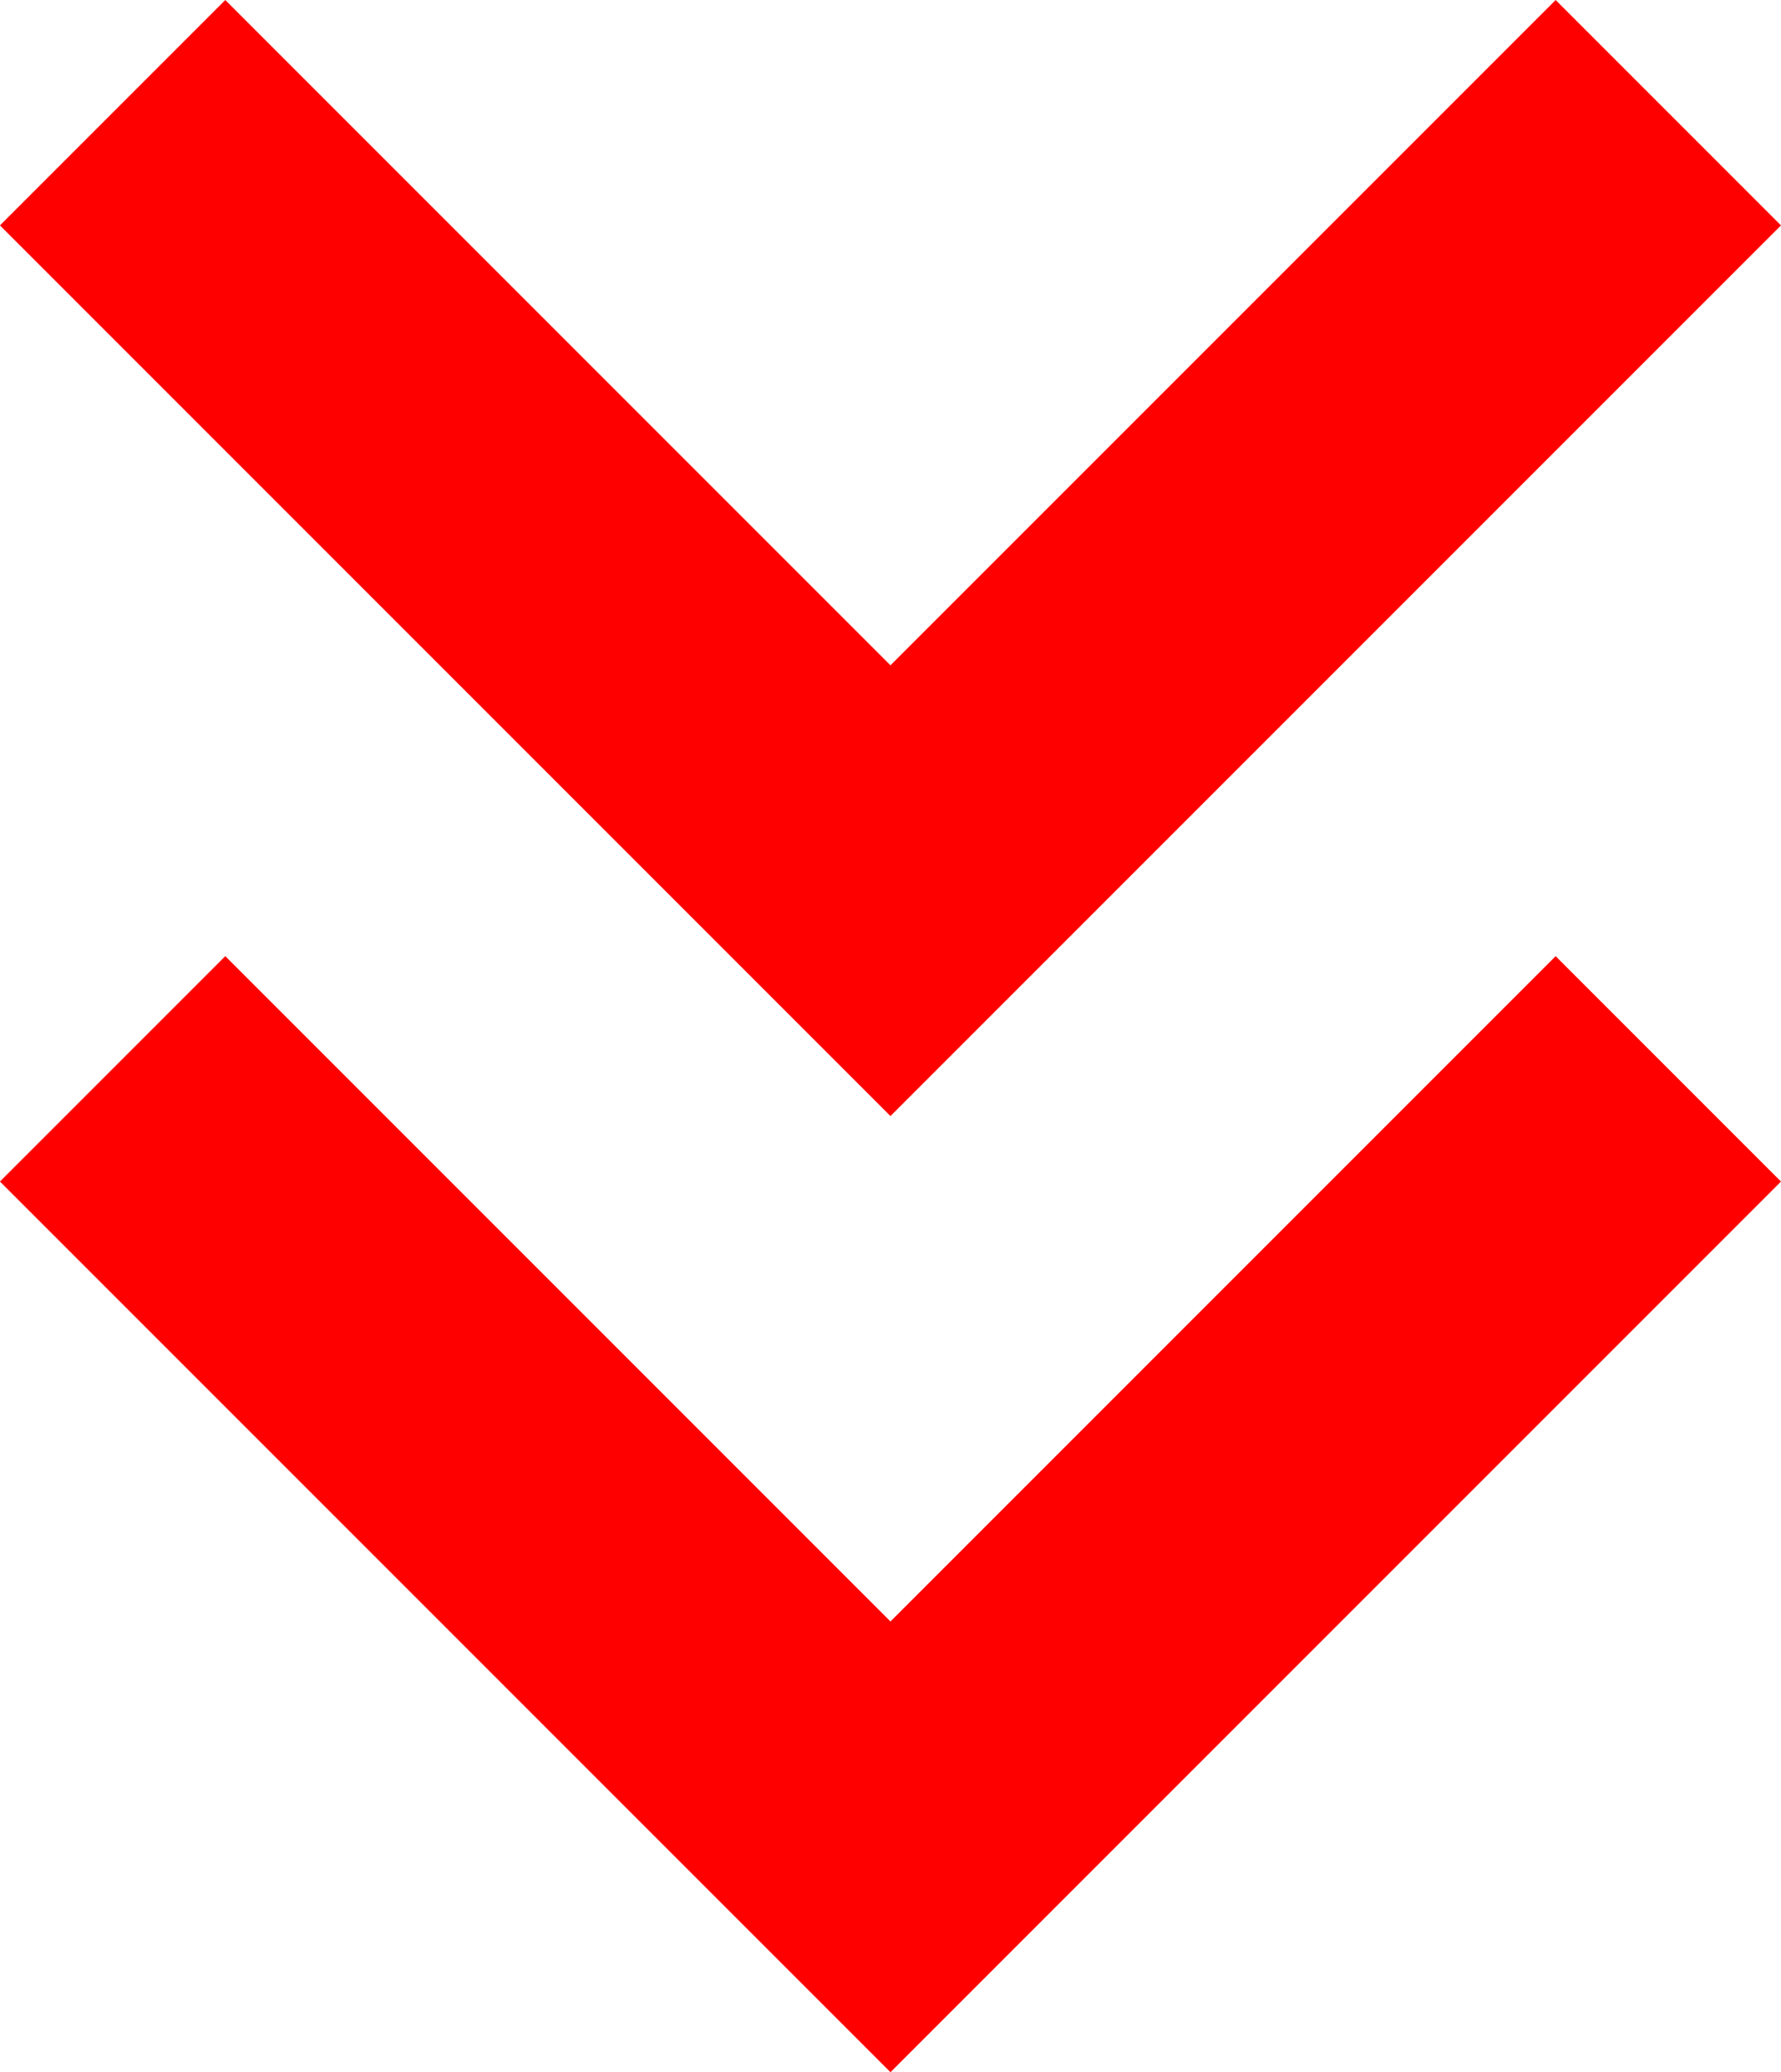
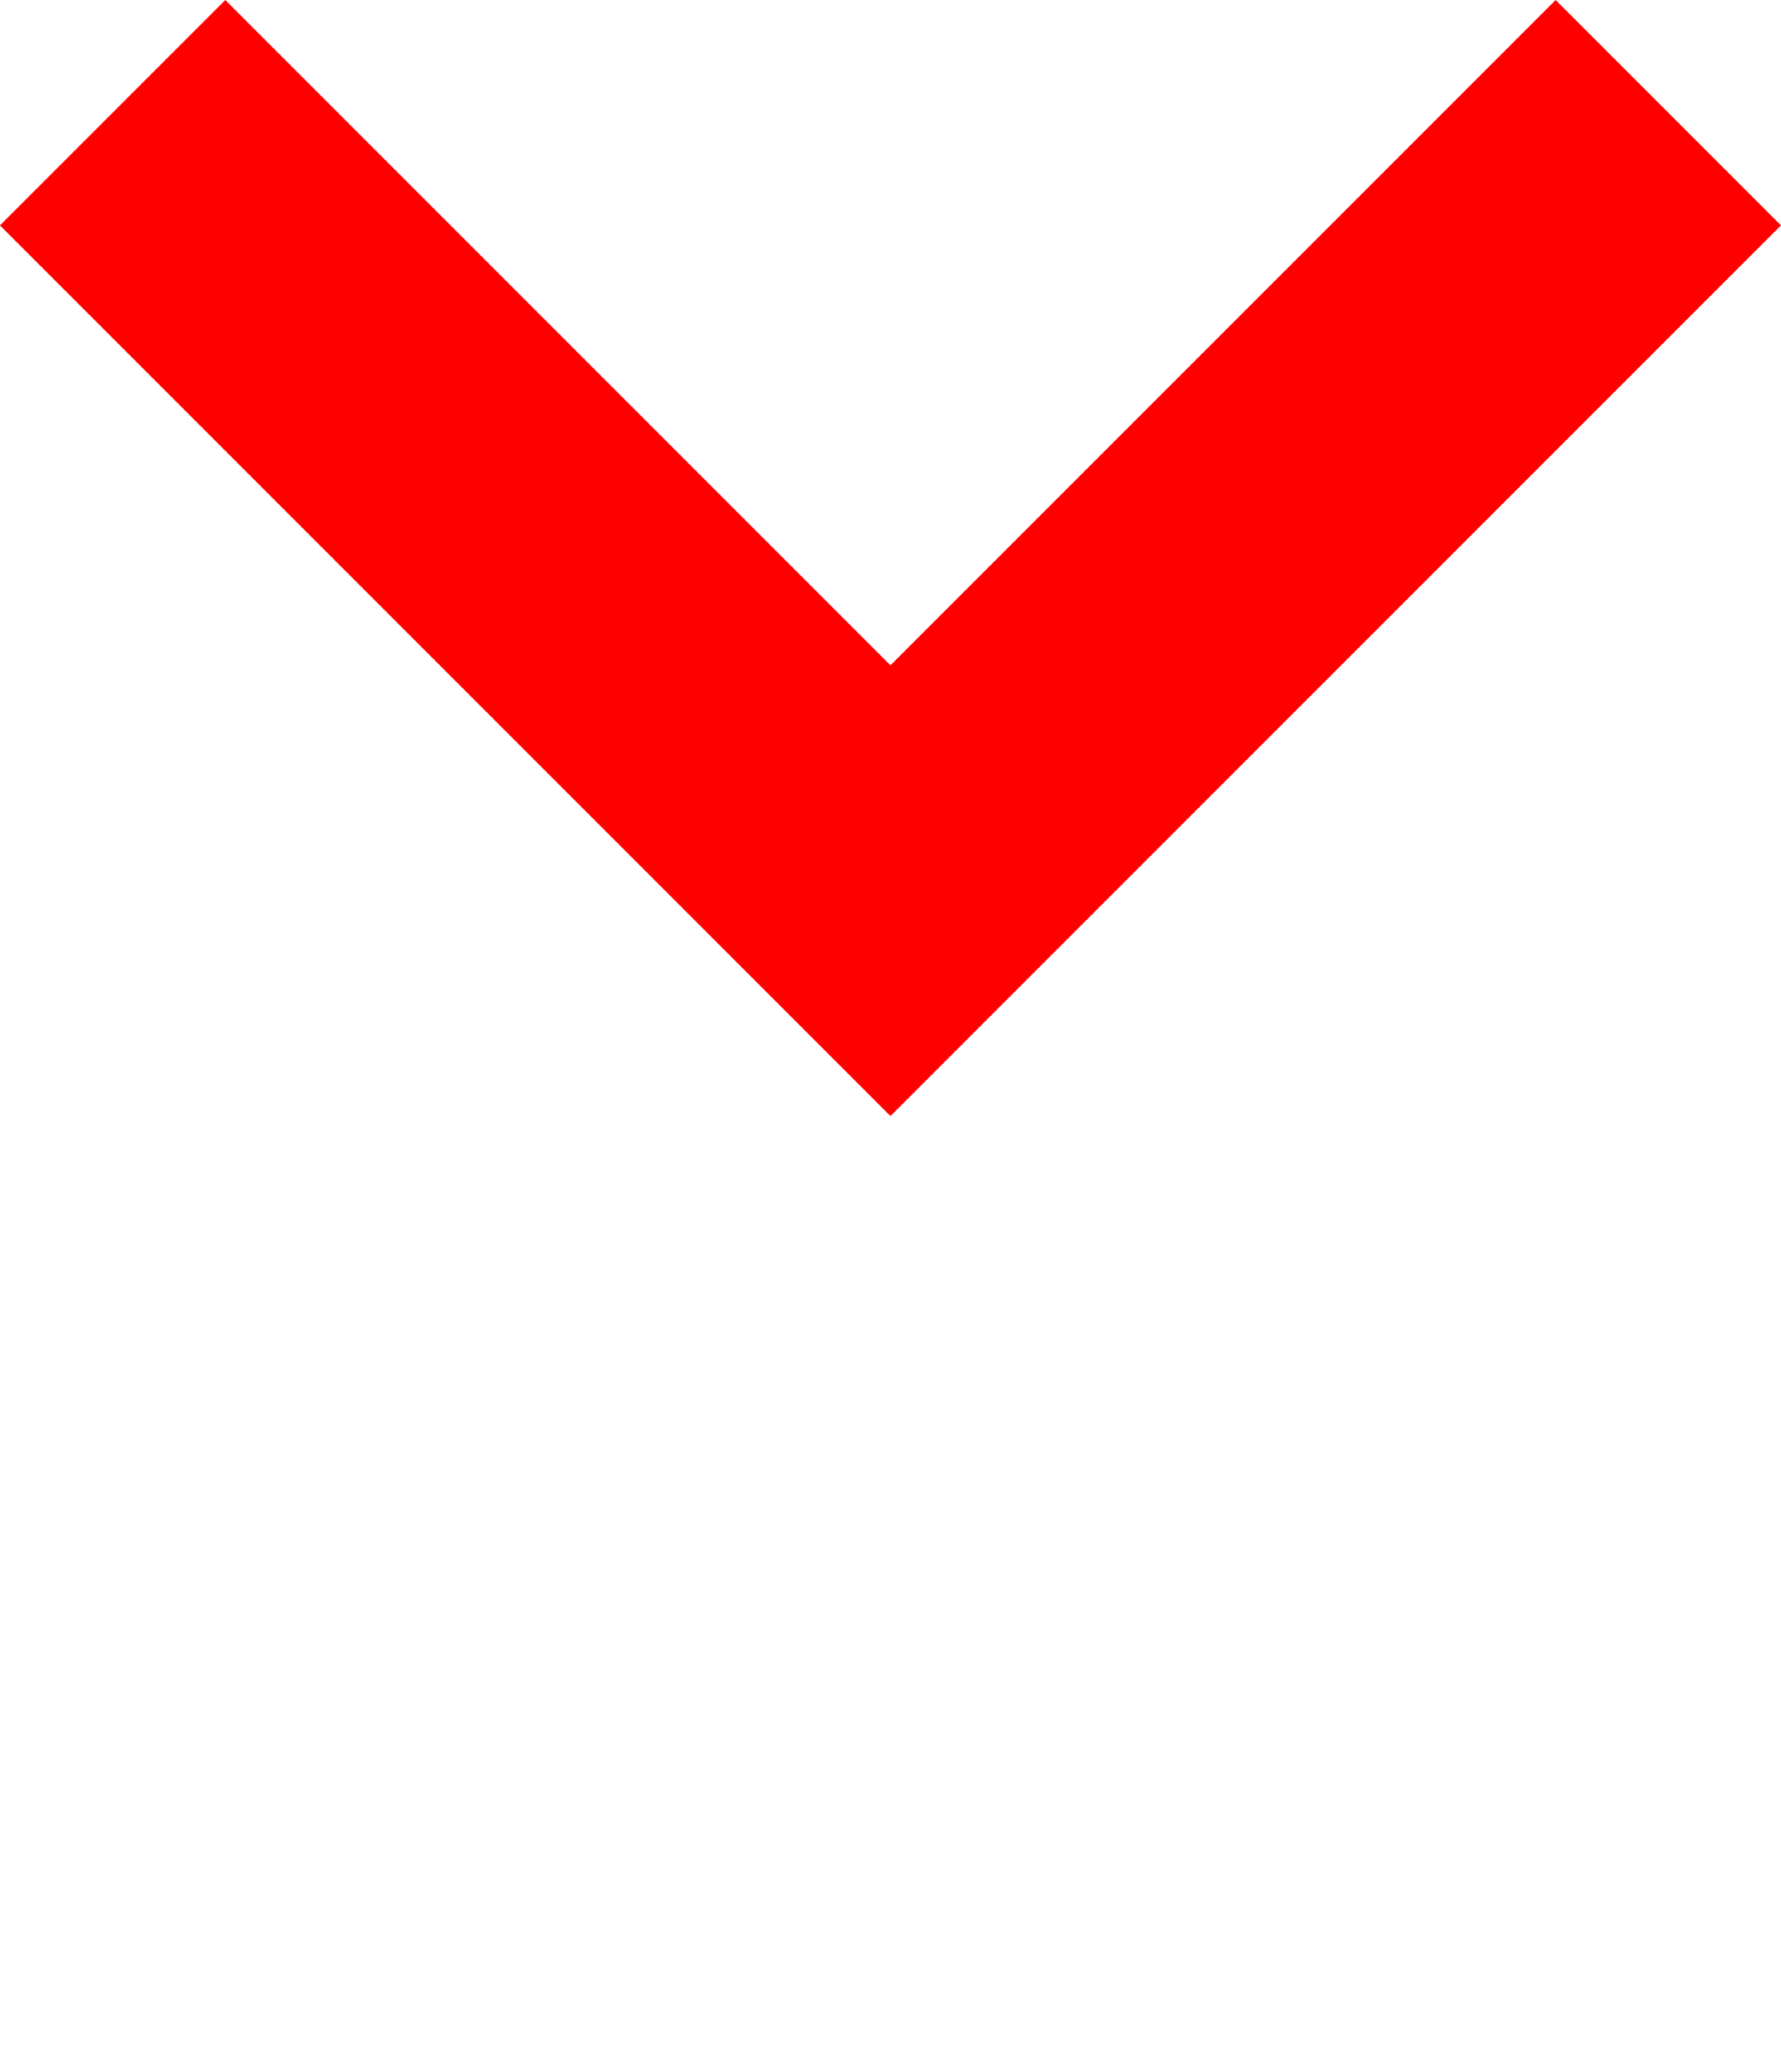
<svg xmlns="http://www.w3.org/2000/svg" width="44.712" height="52.013" viewBox="0 0 44.712 52.013">
  <g id="Gruppe_25" data-name="Gruppe 25" transform="translate(1032.828 -663.317) rotate(90)">
    <path id="Pfad_81" data-name="Pfad 81" d="M1848.448-251.116l19.528,19.528-19.528,19.528" transform="translate(-1182.302 1242.061)" fill="none" stroke="red" stroke-width="8" />
-     <path id="Pfad_83" data-name="Pfad 83" d="M1848.448-251.116l19.528,19.528-19.528,19.528" transform="translate(-1158.302 1242.061)" fill="none" stroke="red" stroke-width="8" />
  </g>
</svg>